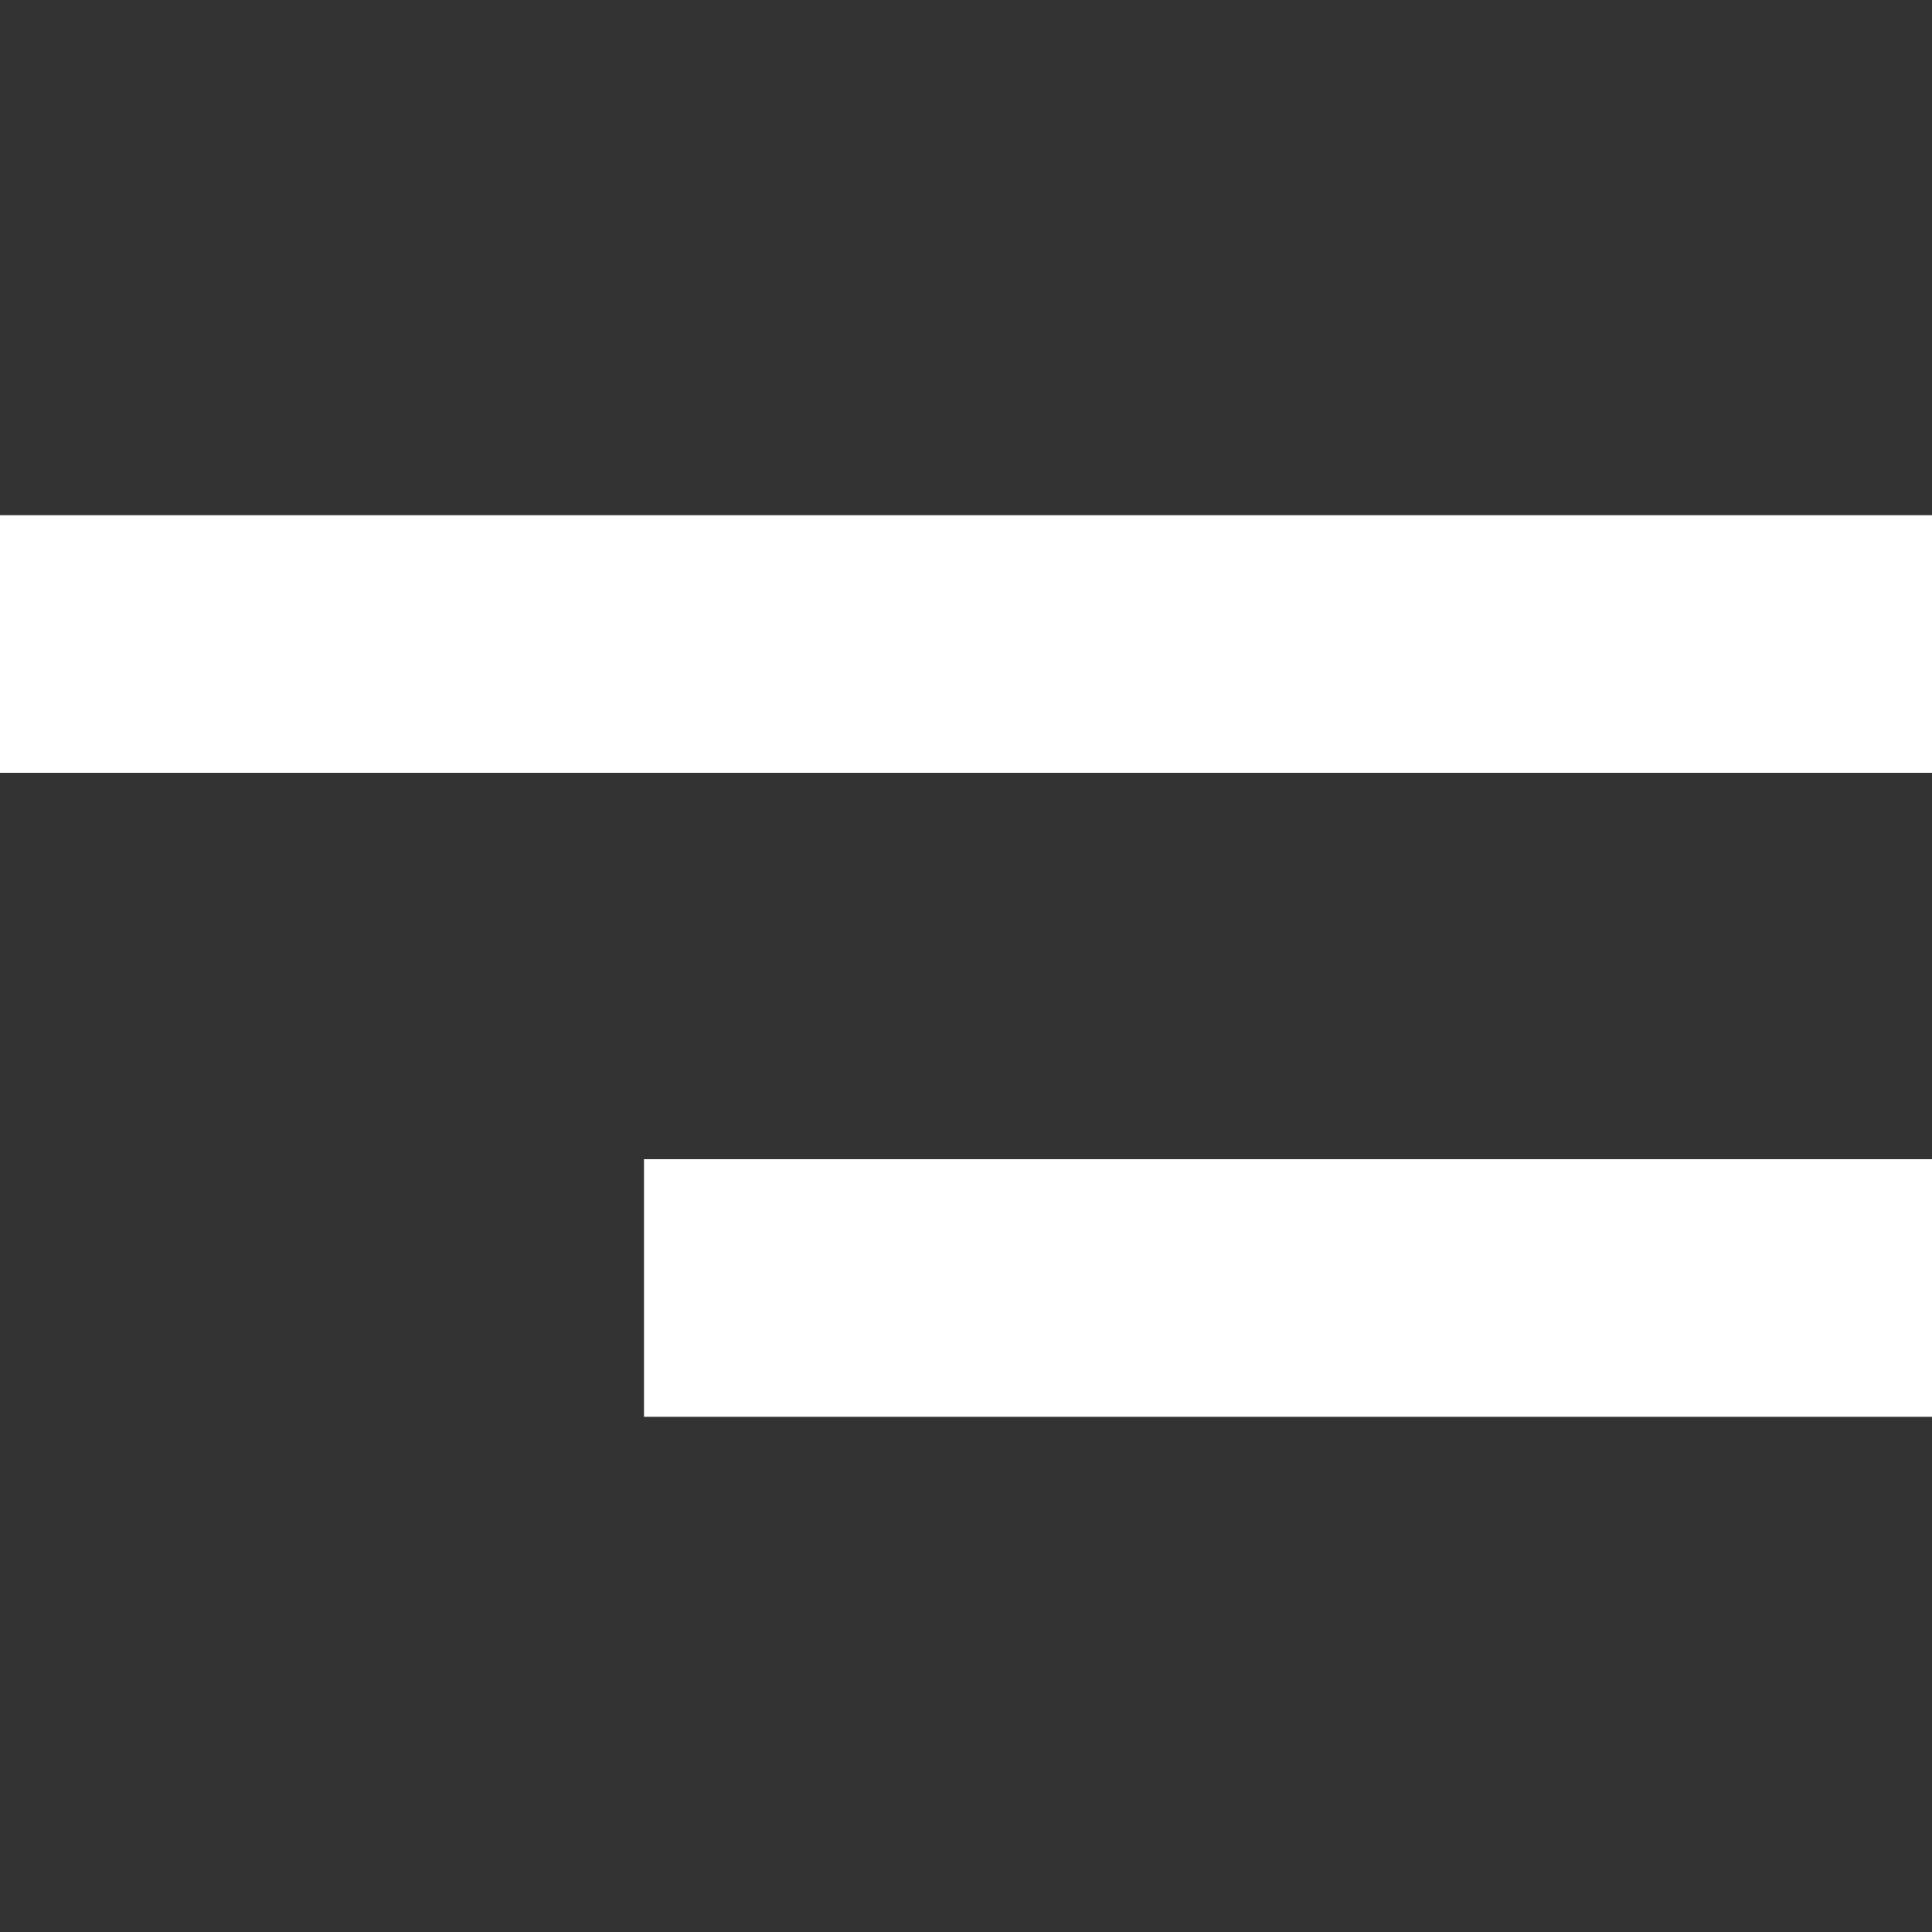
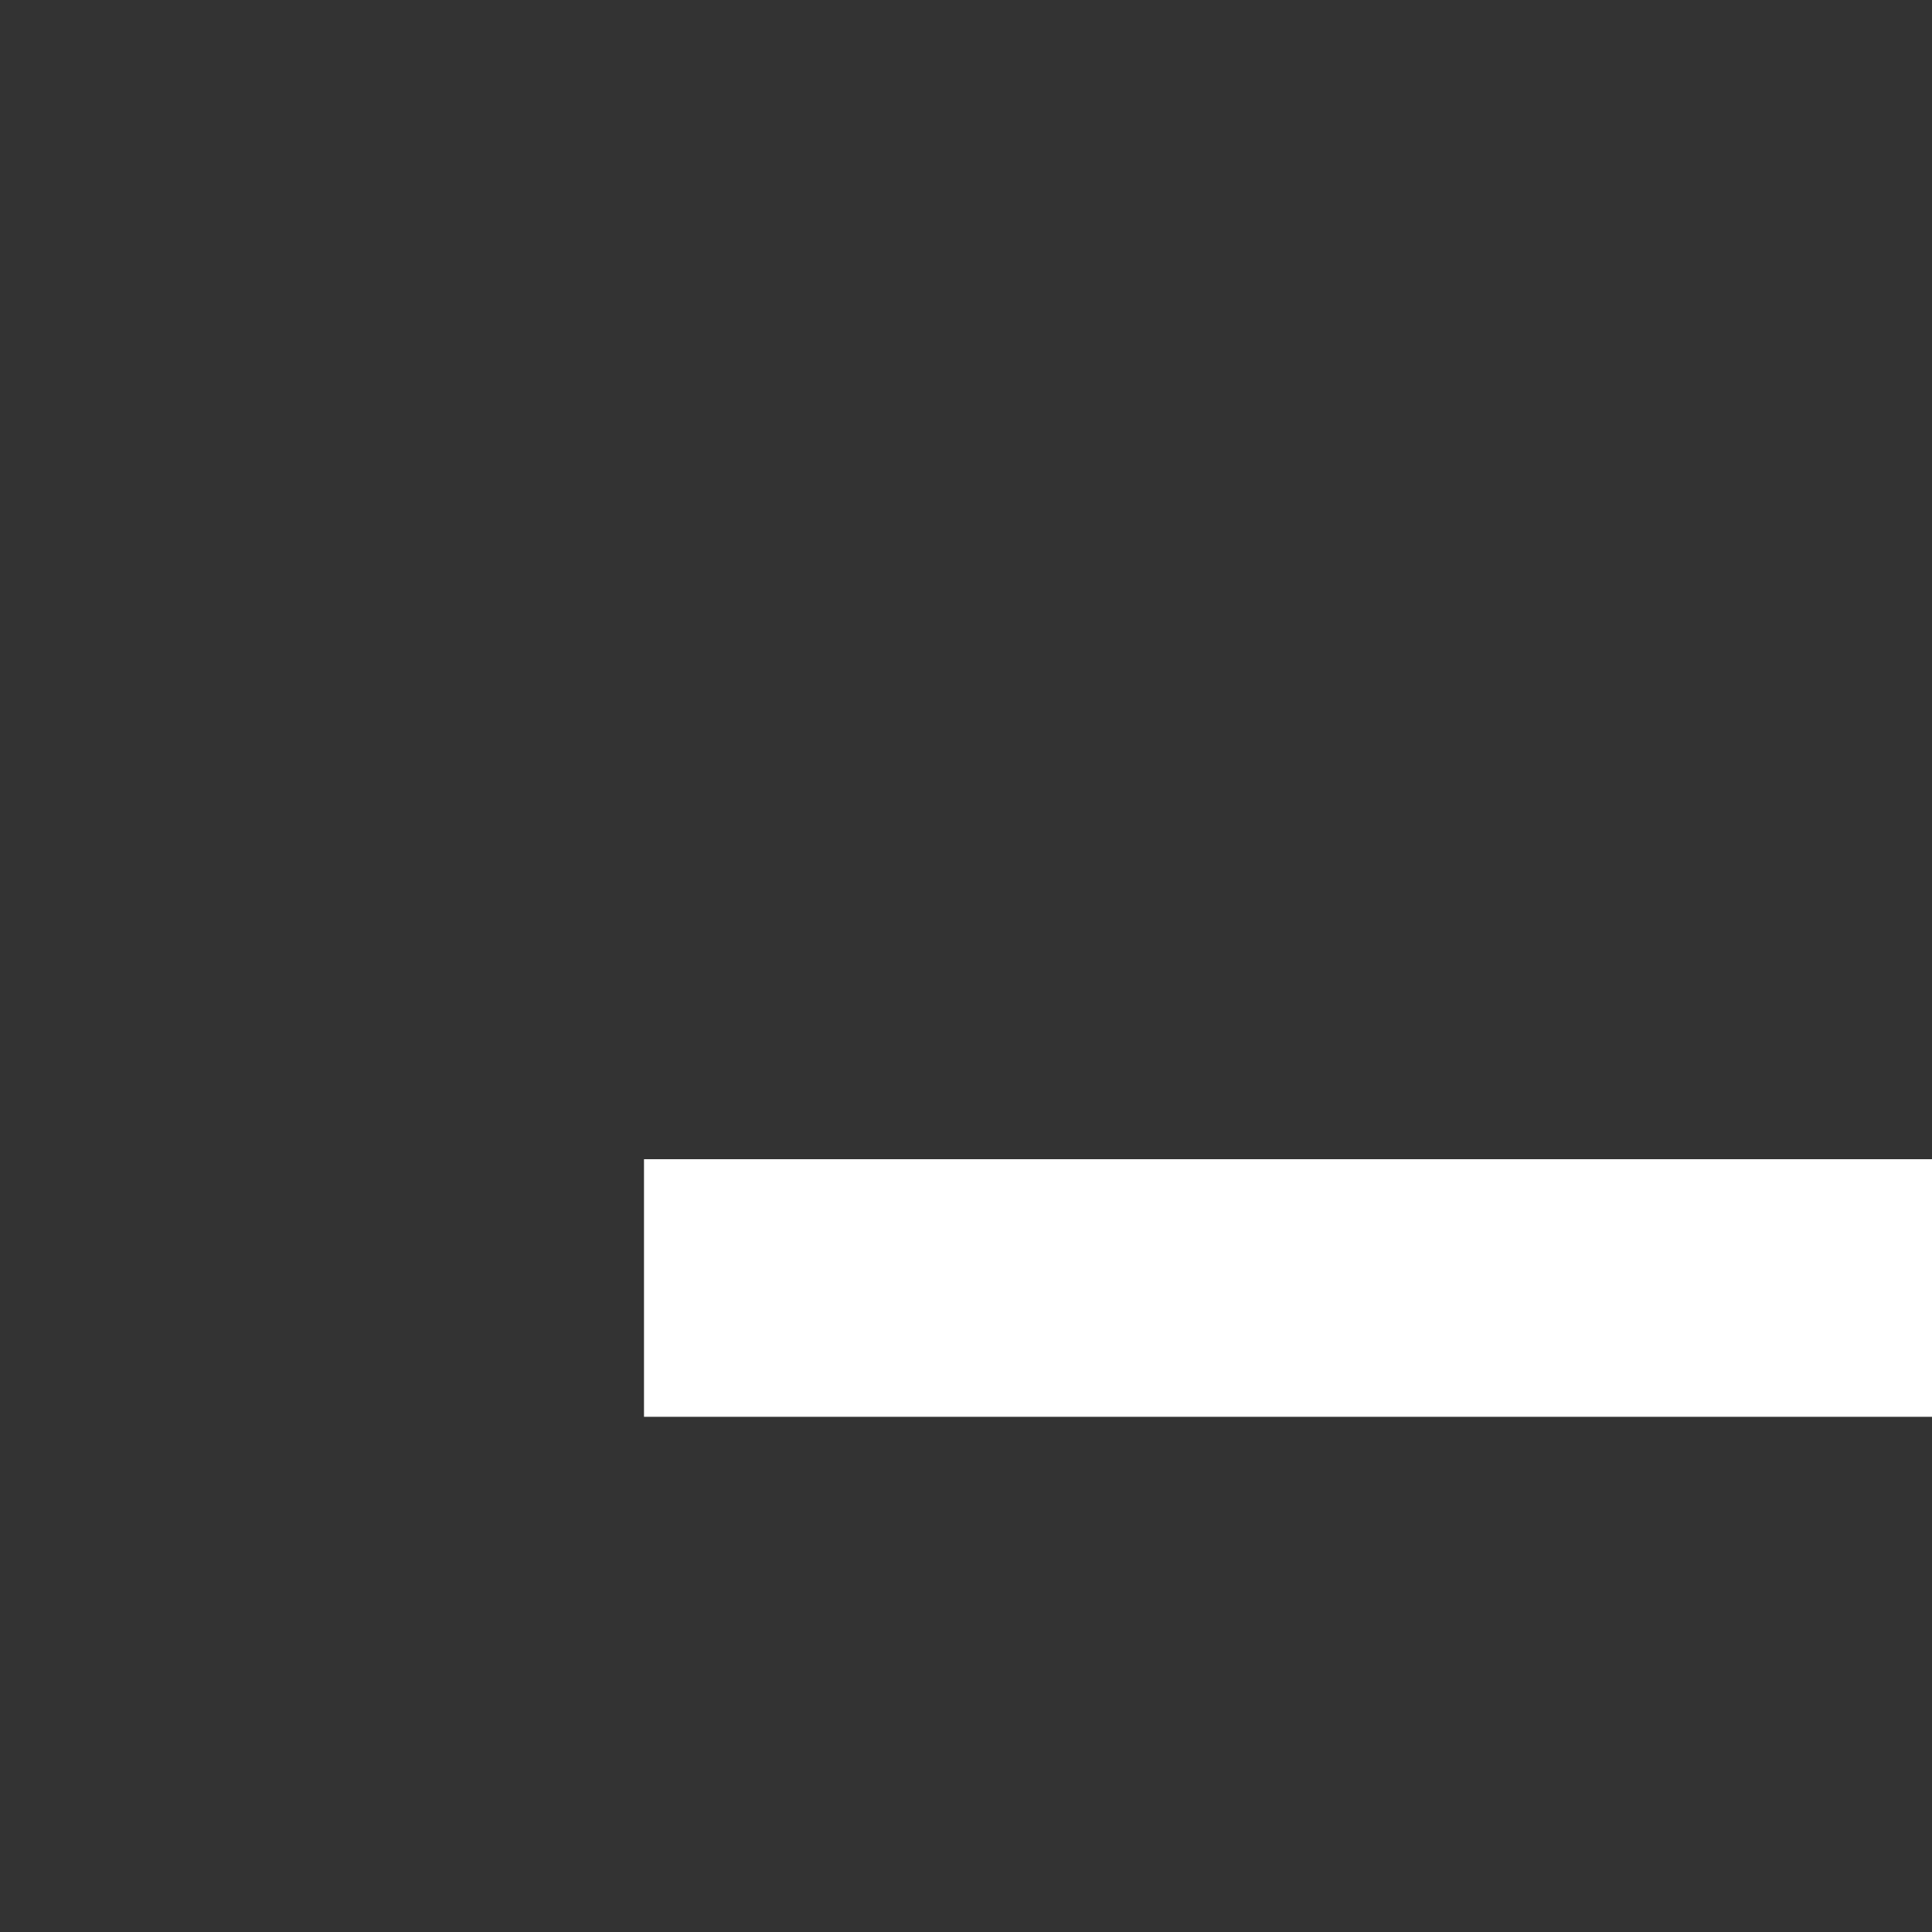
<svg xmlns="http://www.w3.org/2000/svg" width="30" height="30" viewBox="0 0 30 30" fill="none">
  <rect x="0" y="0" width="30" height="30" fill="#333333" stroke="none" />
-   <rect y="8" width="30" height="4" fill="white" />
  <rect x="10" y="18" width="20" height="4" fill="white" />
</svg>